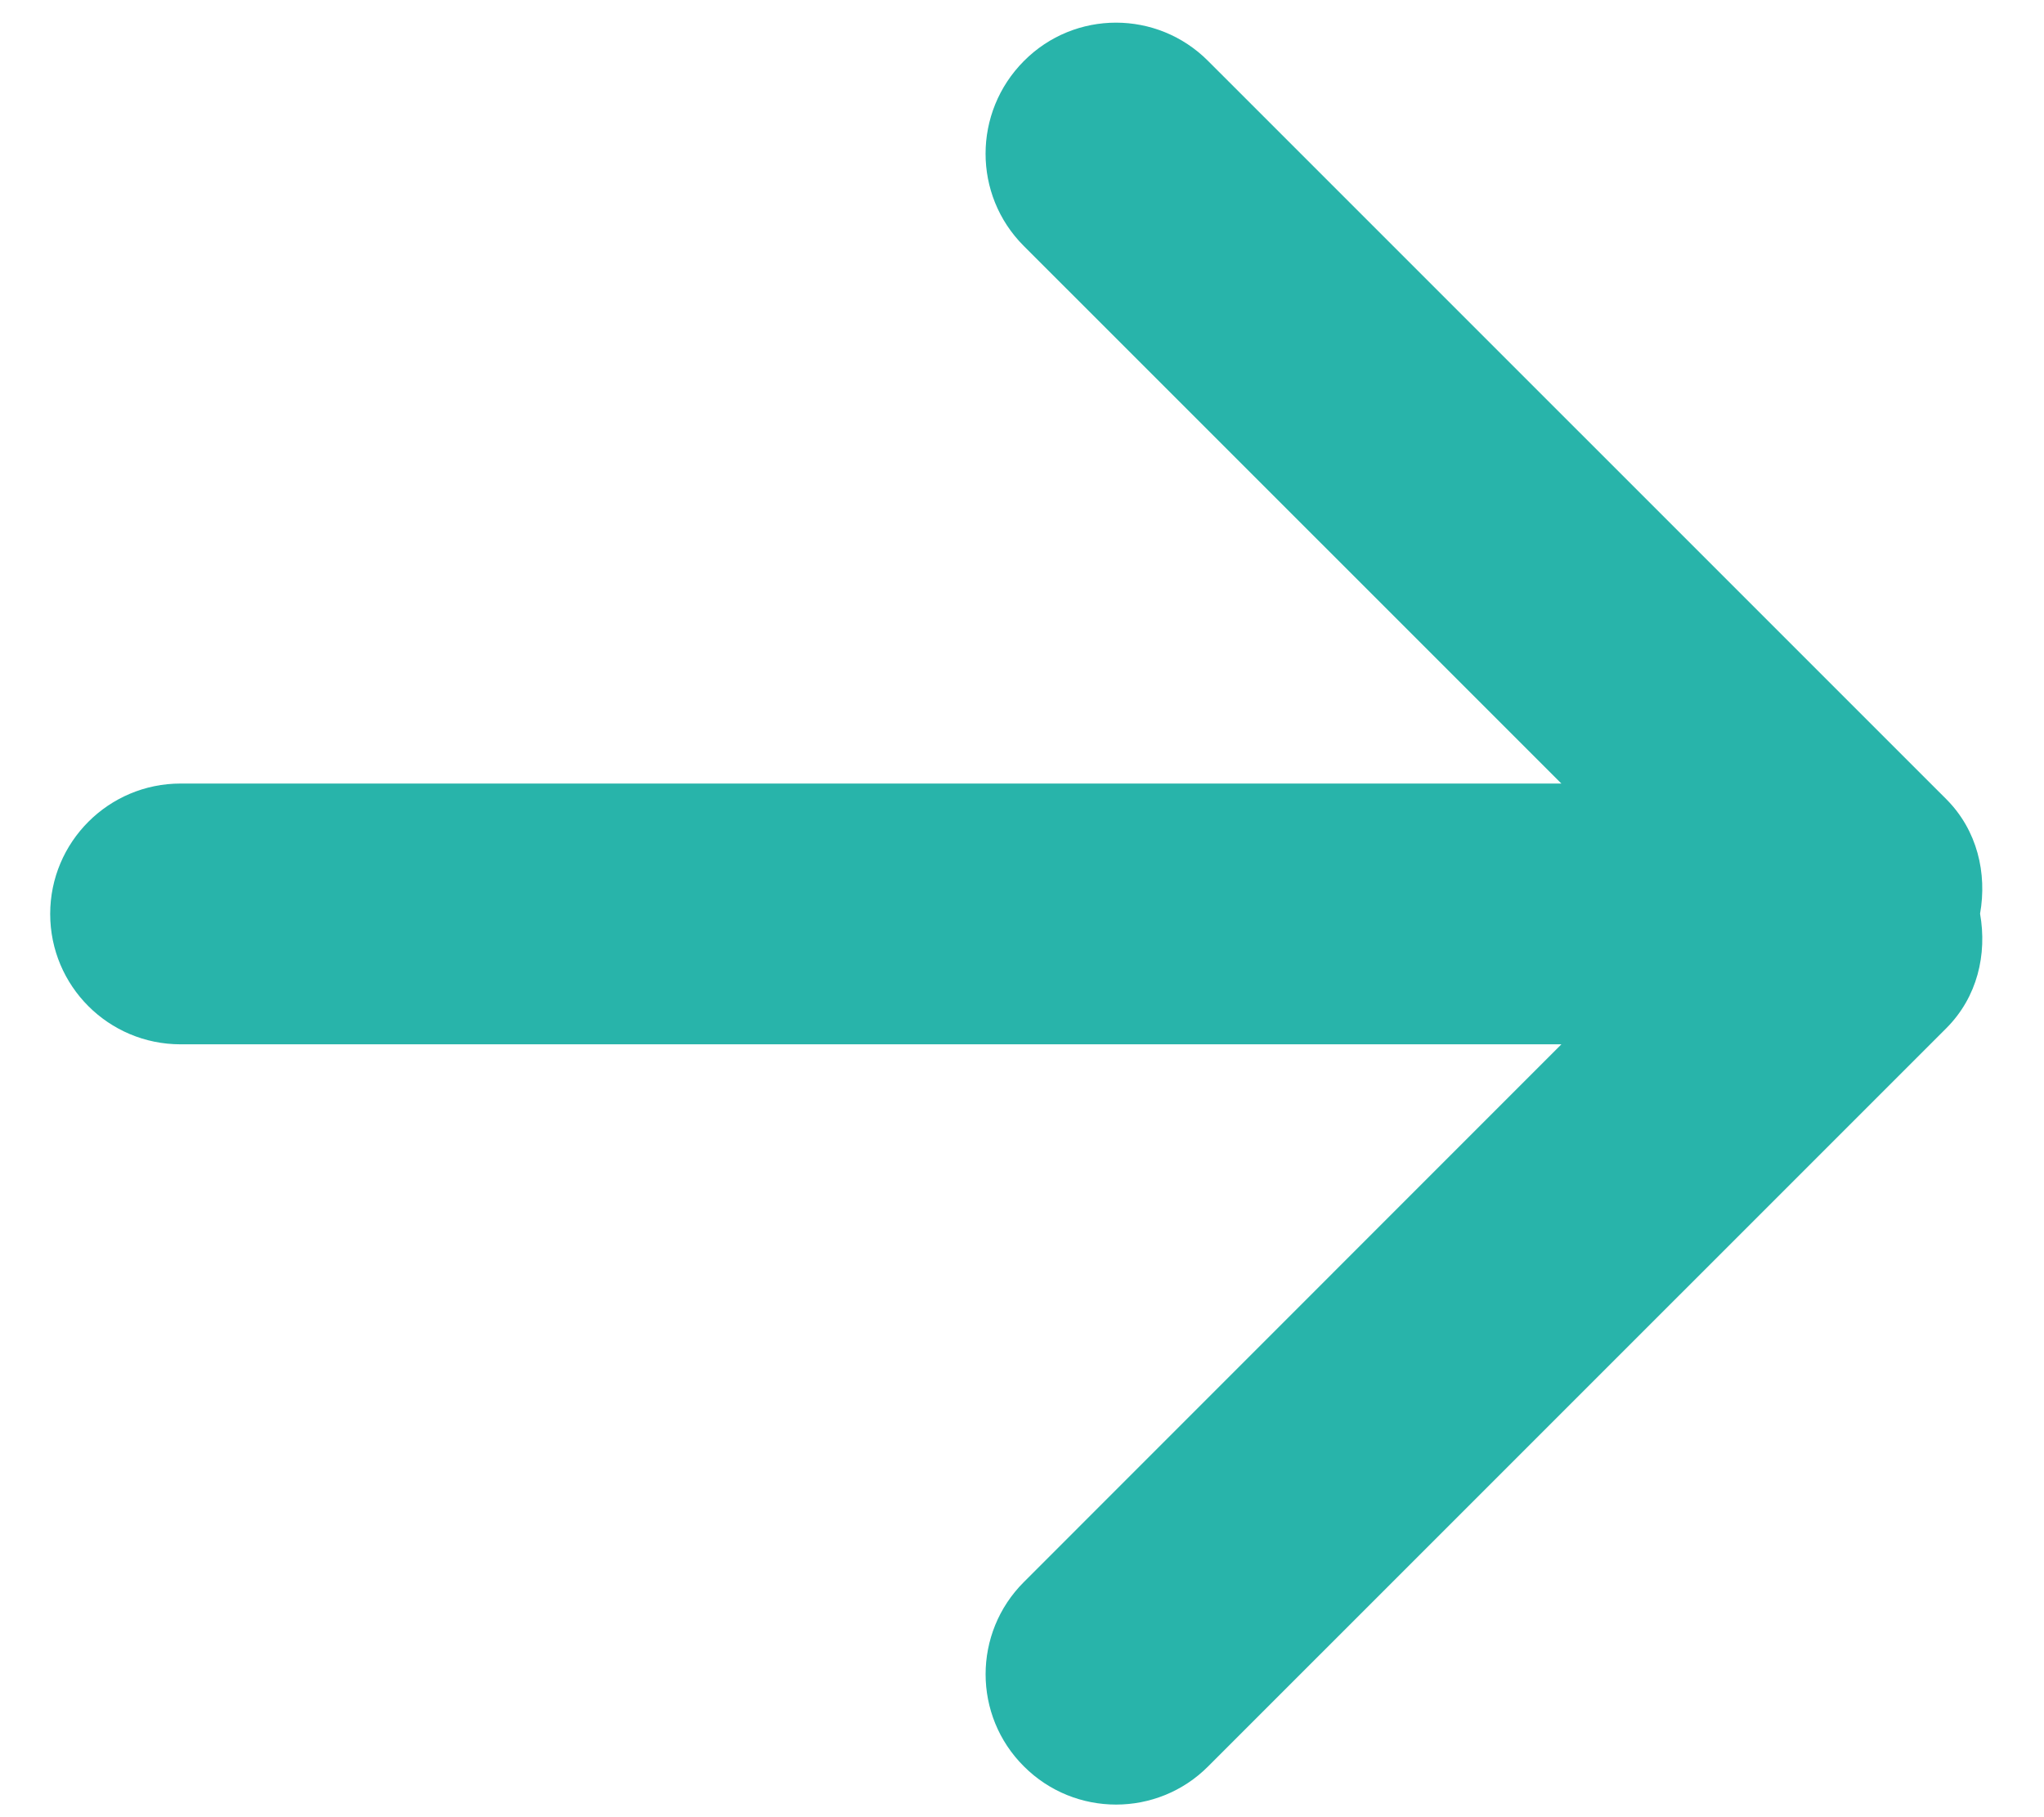
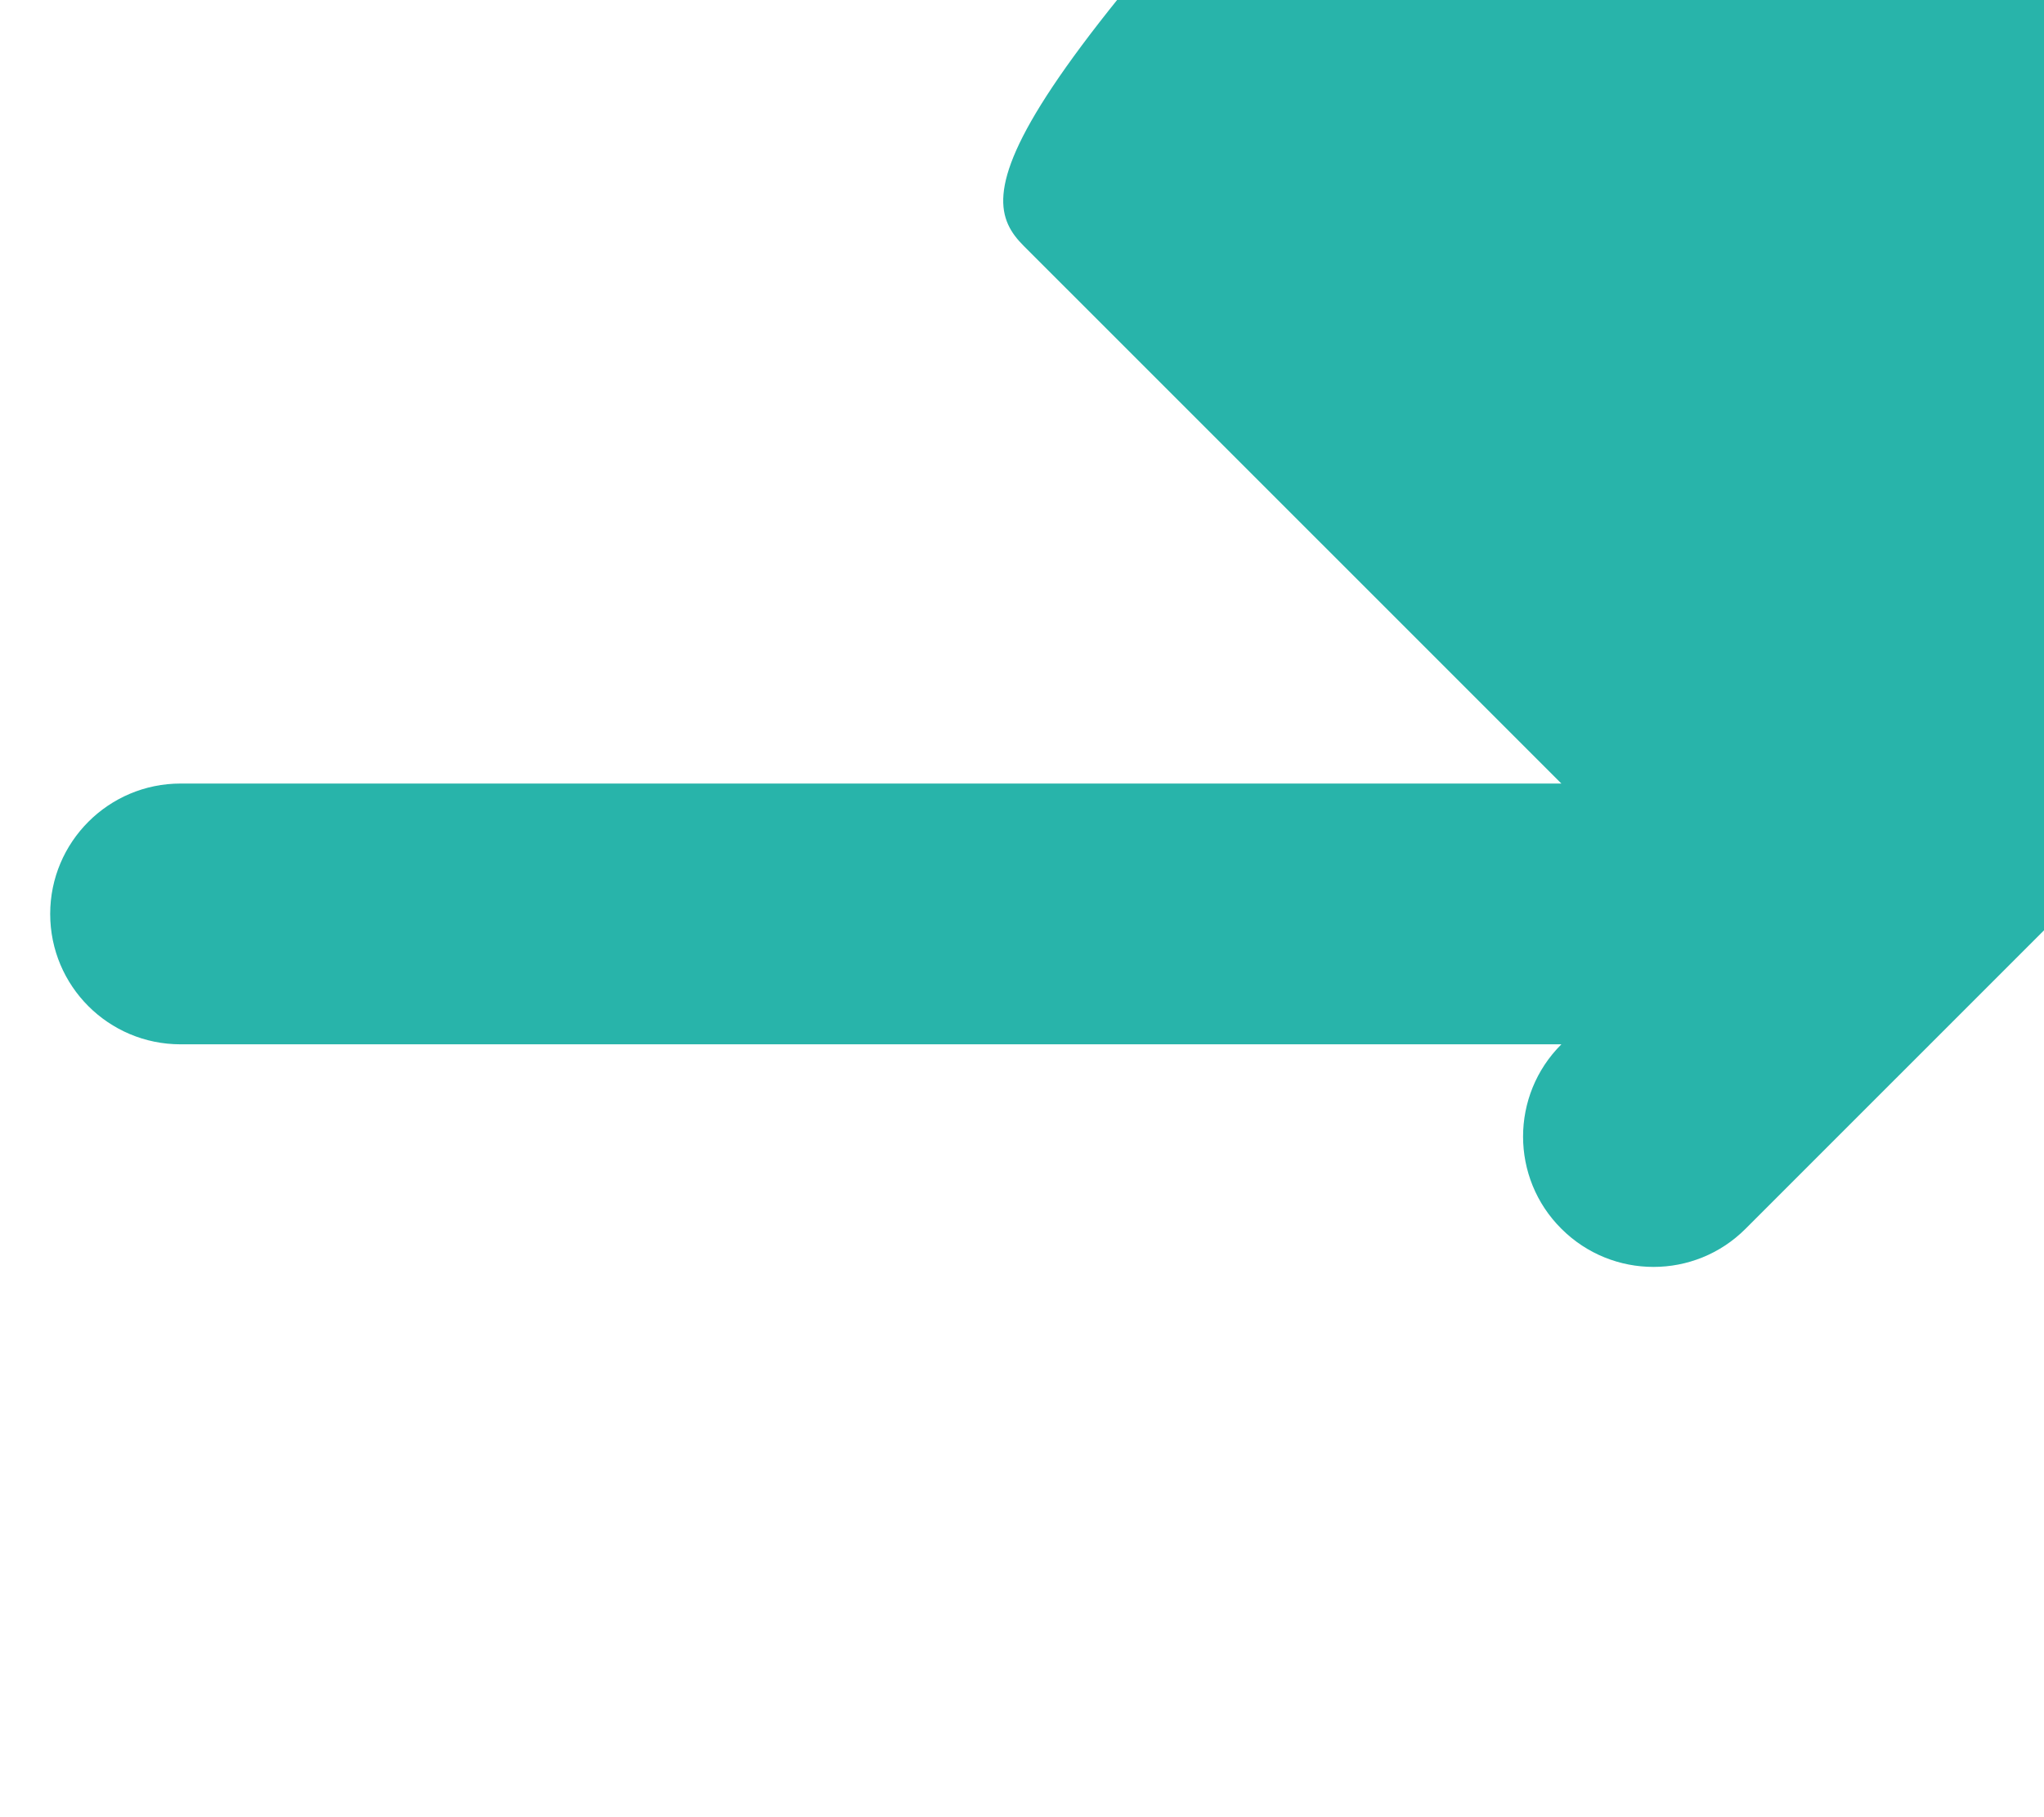
<svg xmlns="http://www.w3.org/2000/svg" version="1.1" id="Layer_1" x="0px" y="0px" width="18px" height="16px" viewBox="0 0 18 16" enable-background="new 0 0 18 16" xml:space="preserve">
-   <path fill="#28B4AA" d="M9.015,2.165l4.735,4.734H1.59c-0.634,0-1.148,0.515-1.148,1.148c0,0.635,0.514,1.148,1.148,1.148h12.16  l-4.733,4.734c-0.45,0.448-0.45,1.177,0,1.624c0.448,0.448,1.175,0.448,1.622,0l6.5-6.499c0.275-0.275,0.361-0.651,0.298-1.009  c0.063-0.356-0.024-0.735-0.298-1.009l-6.5-6.499c-0.448-0.45-1.175-0.45-1.622,0C8.567,0.989,8.567,1.717,9.015,2.165z" />
+   <path fill="#28B4AA" d="M9.015,2.165l4.735,4.734H1.59c-0.634,0-1.148,0.515-1.148,1.148c0,0.635,0.514,1.148,1.148,1.148h12.16  c-0.45,0.448-0.45,1.177,0,1.624c0.448,0.448,1.175,0.448,1.622,0l6.5-6.499c0.275-0.275,0.361-0.651,0.298-1.009  c0.063-0.356-0.024-0.735-0.298-1.009l-6.5-6.499c-0.448-0.45-1.175-0.45-1.622,0C8.567,0.989,8.567,1.717,9.015,2.165z" />
</svg>